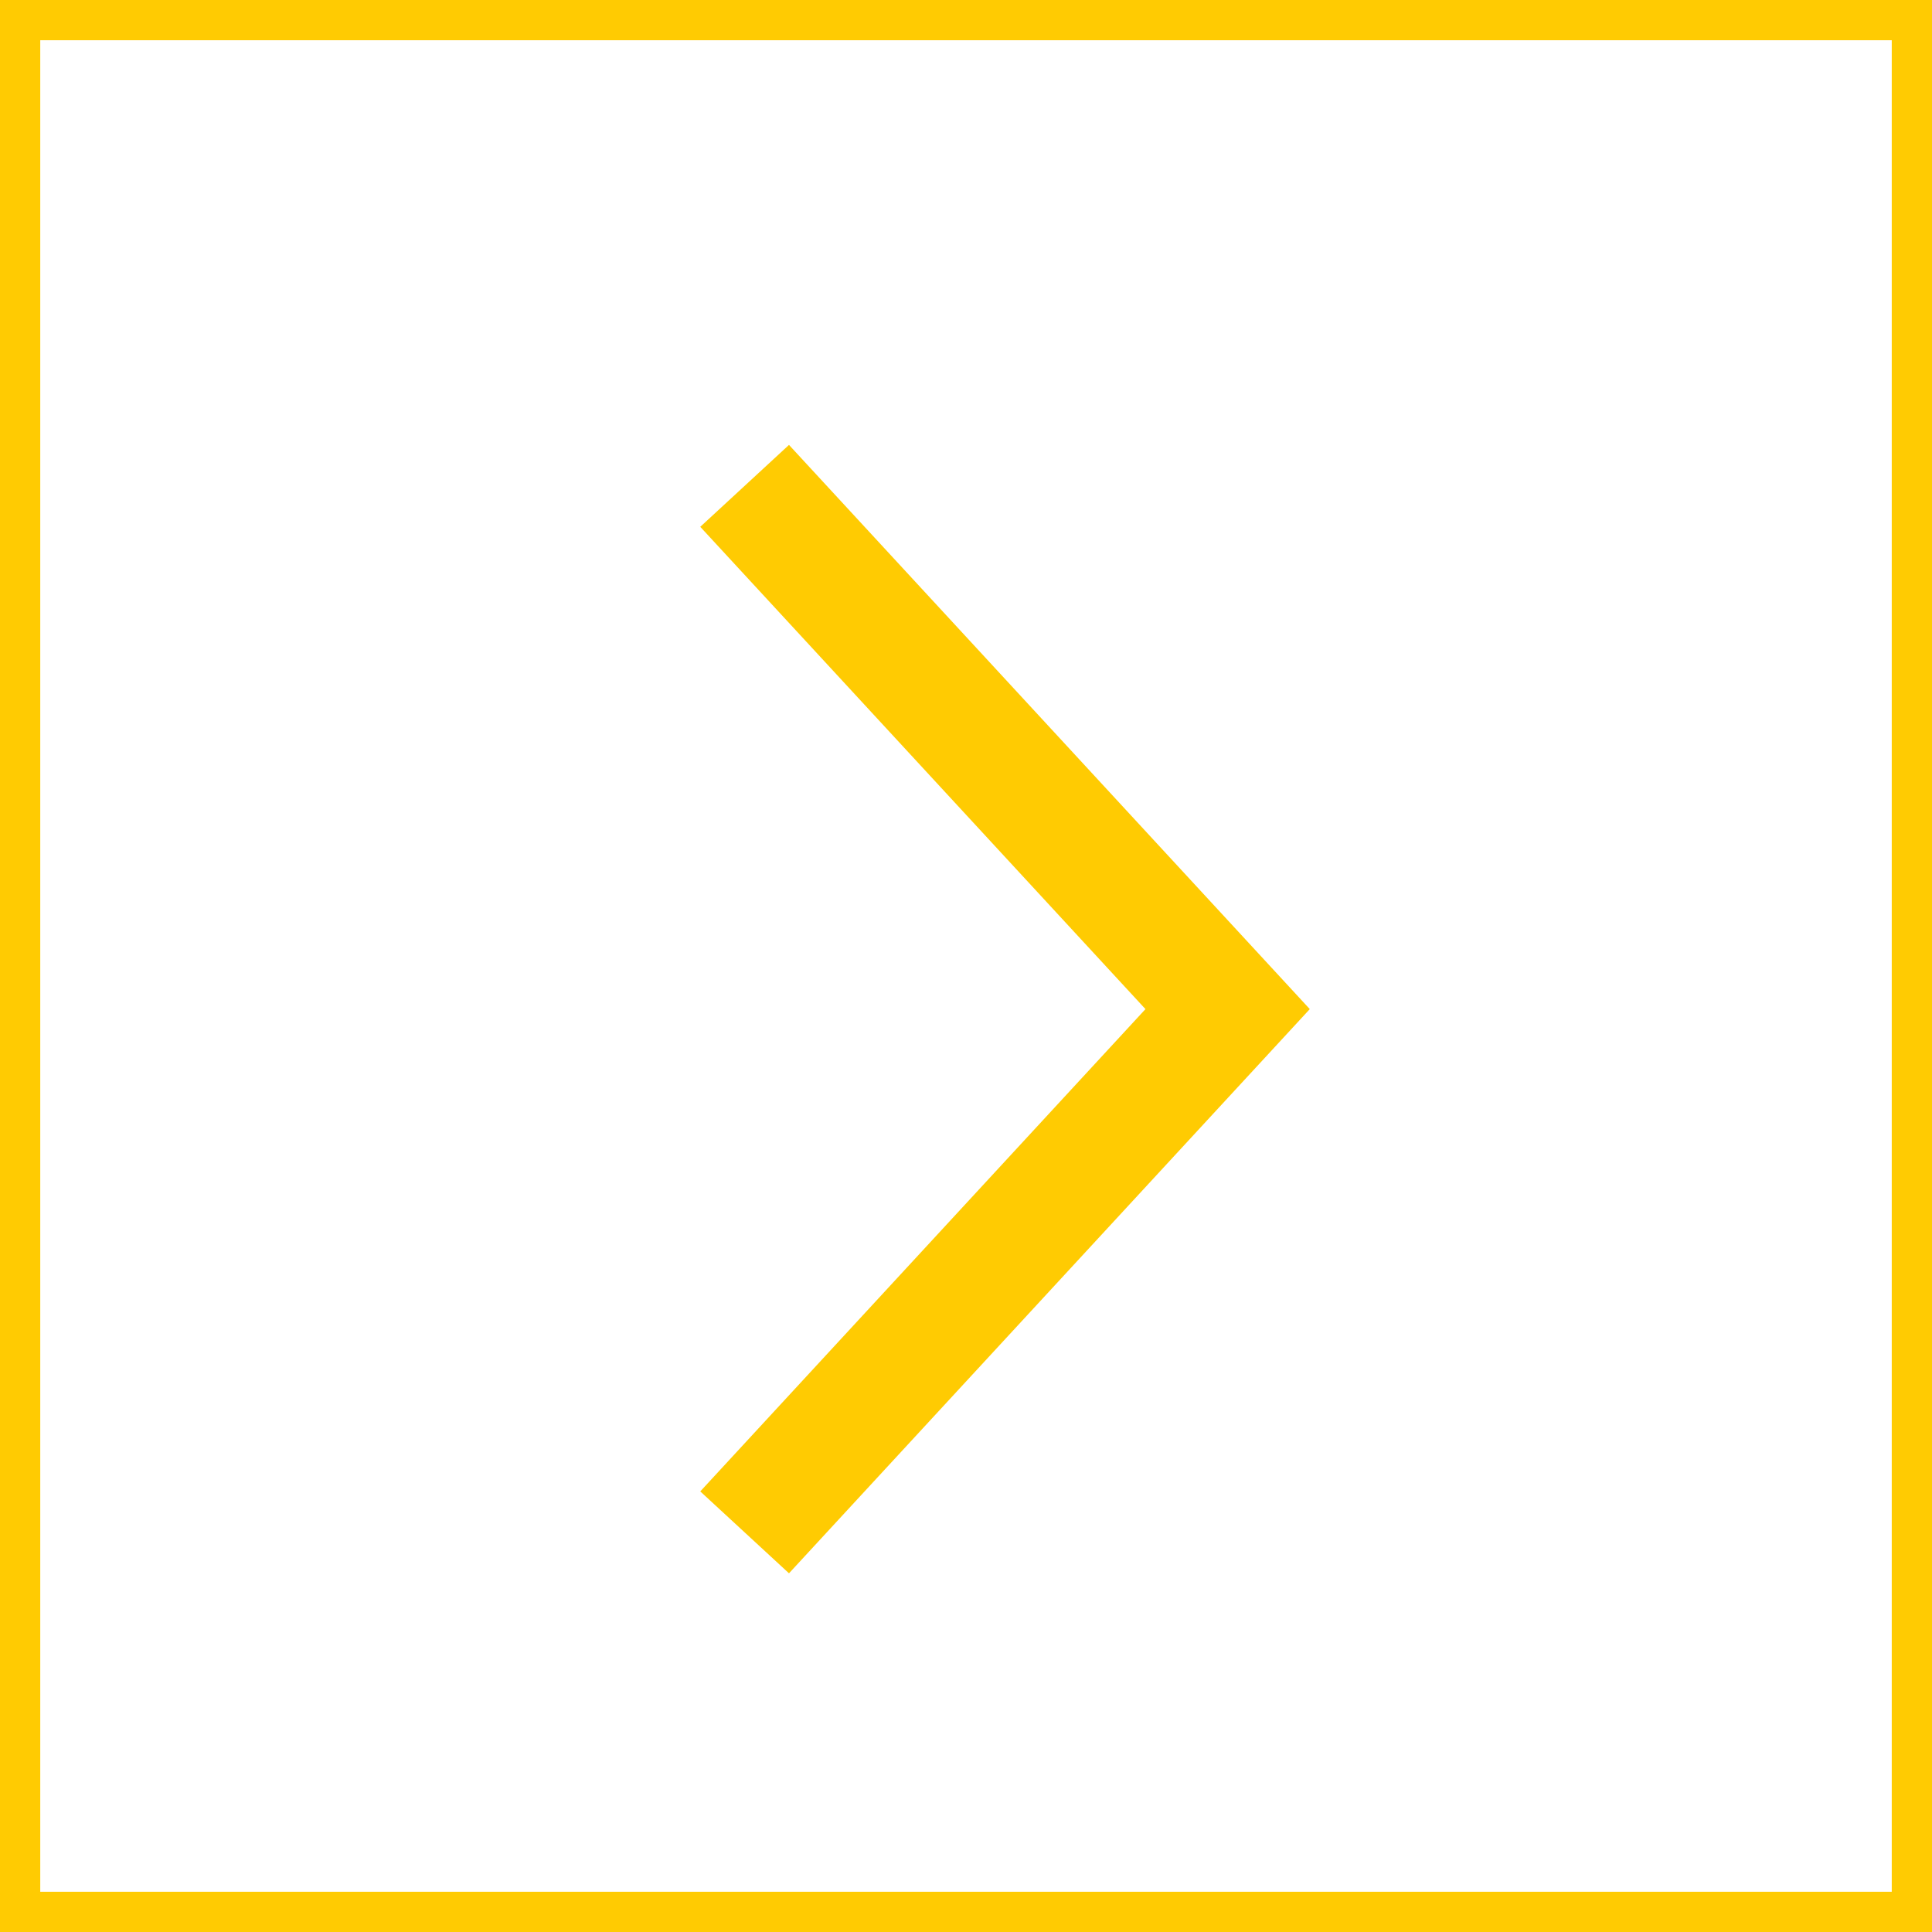
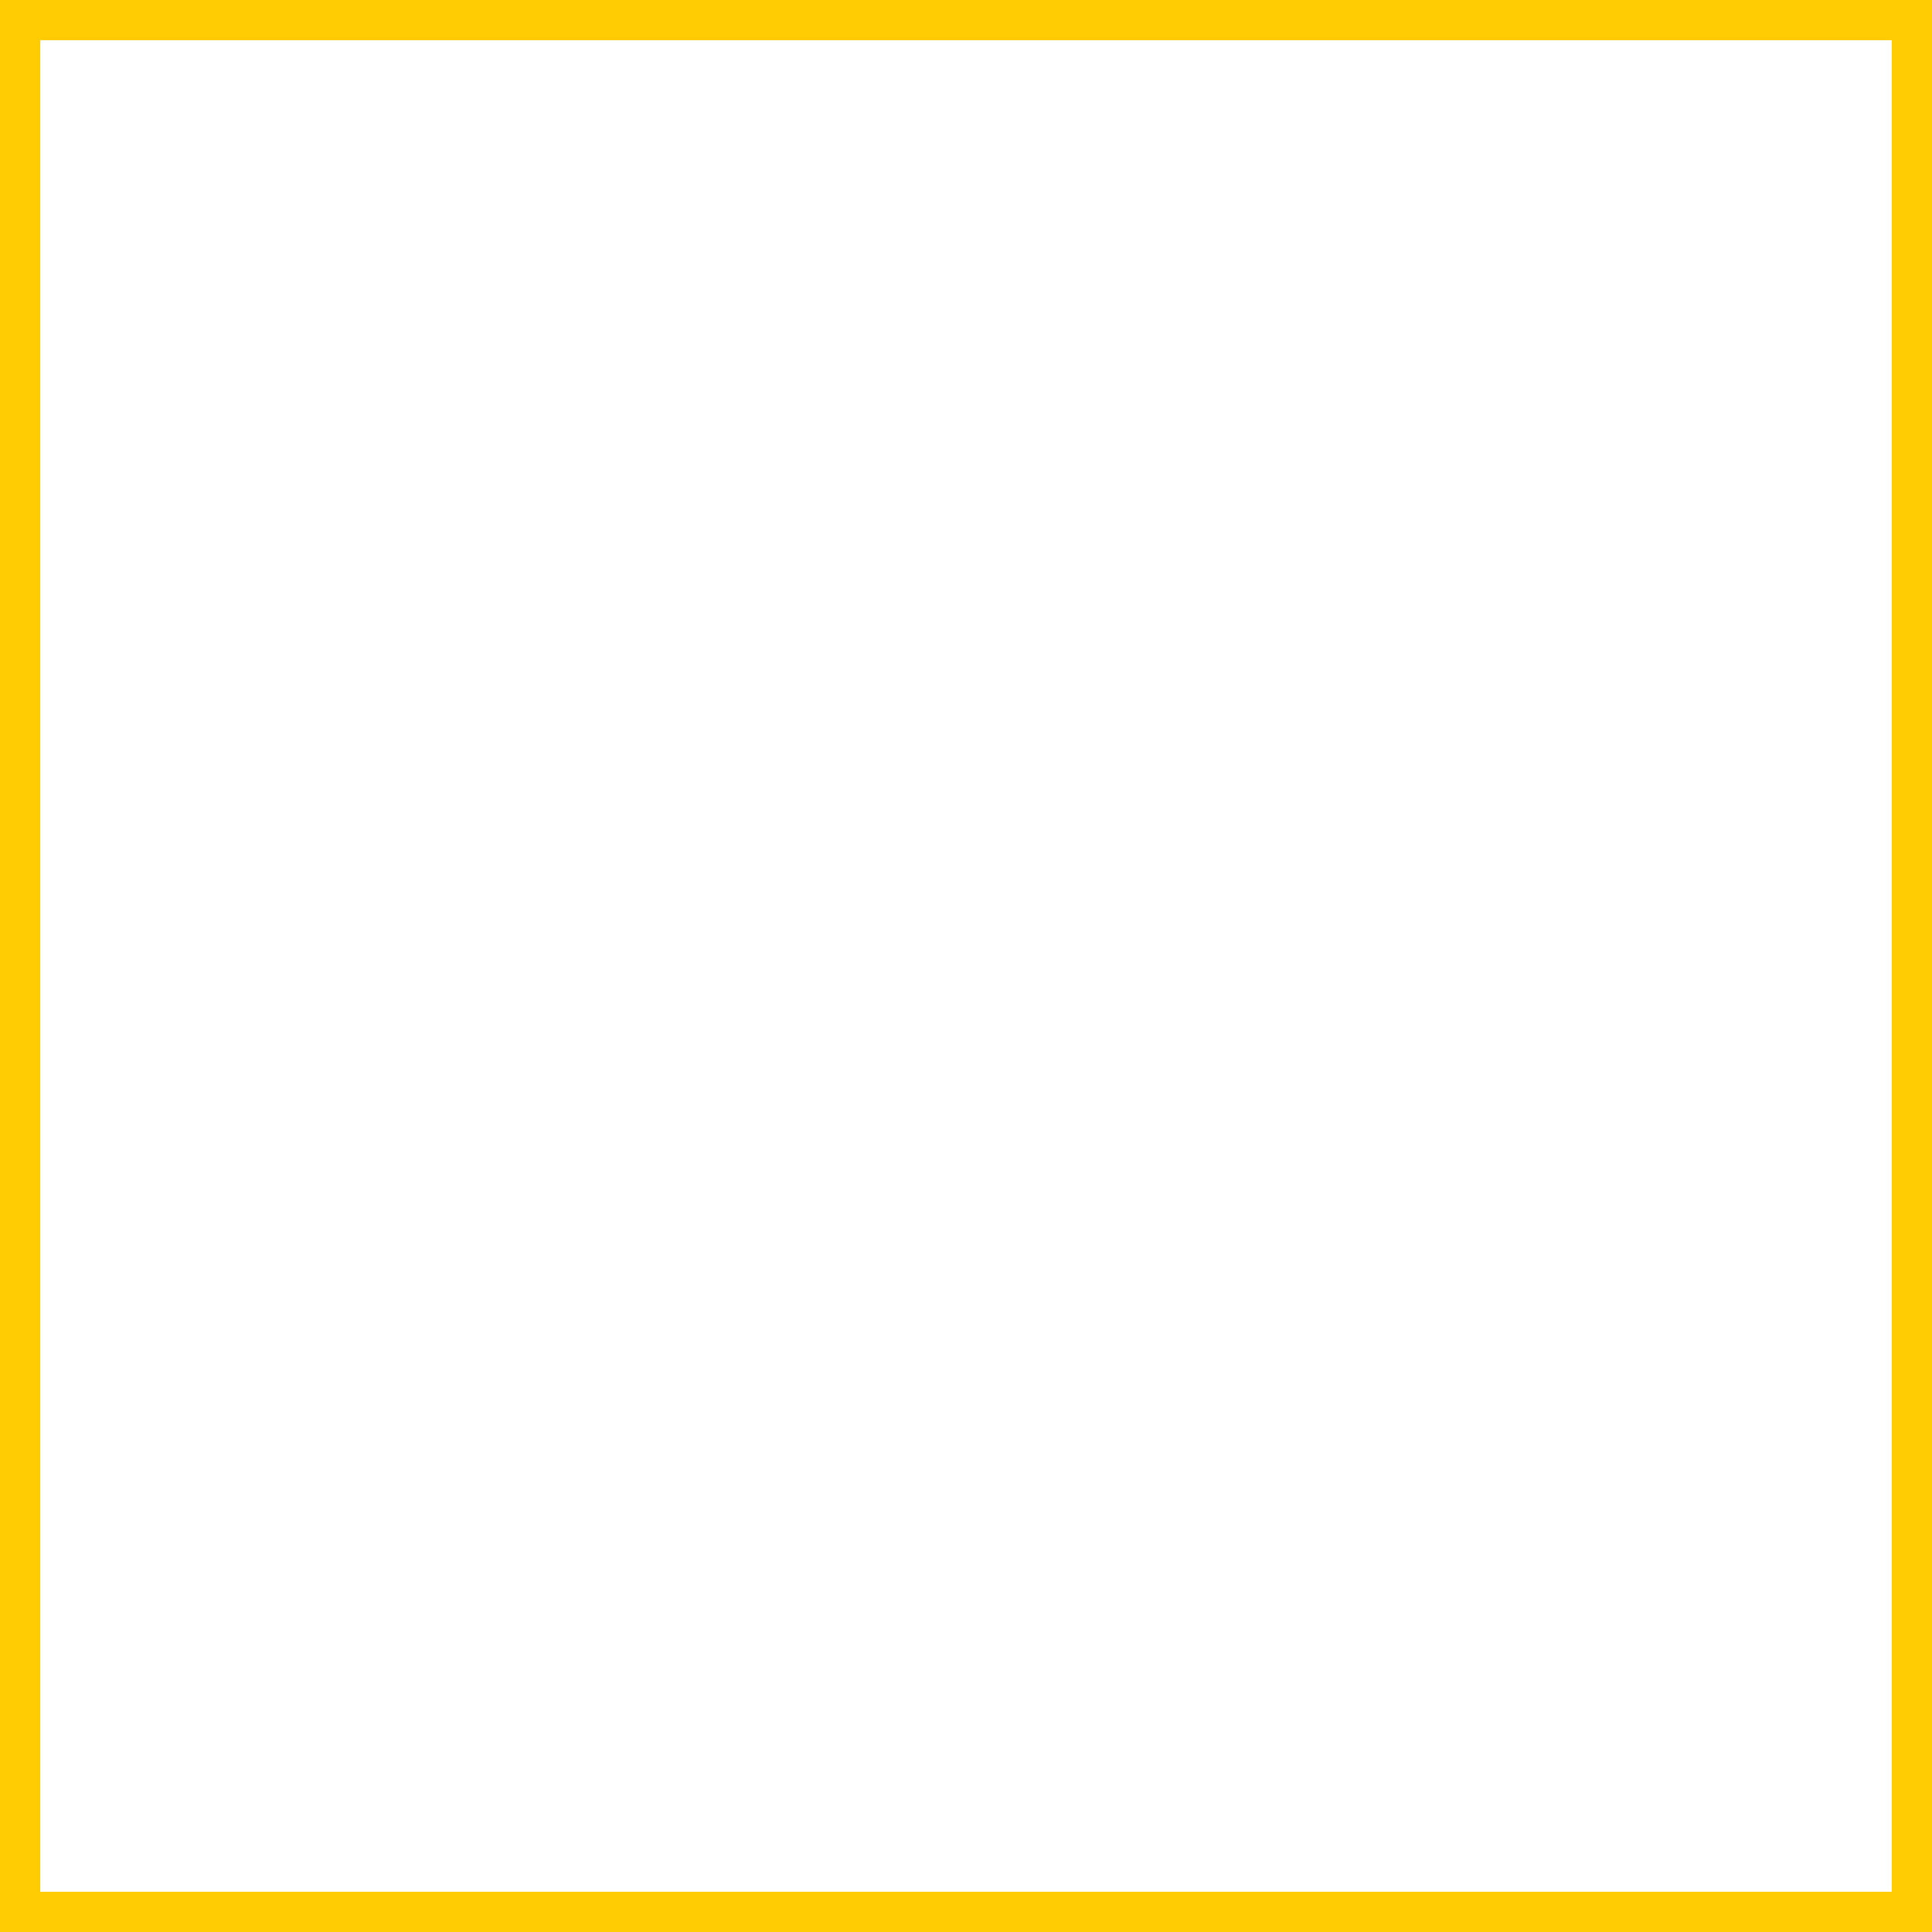
<svg xmlns="http://www.w3.org/2000/svg" width="48px" height="48px" viewBox="0 0 48 48" version="1.1">
  <title>Group 10 Copy 7</title>
  <desc>Created with Sketch.</desc>
  <g id="页面-1" stroke="none" stroke-width="1" fill="none" fill-rule="evenodd">
    <g id="press_releases_pc" transform="translate(-745, -2332)" stroke="#FFCB02">
      <g id="编组-6" transform="translate(645, 2284)">
        <g id="Group-10-Copy-7" transform="translate(124, 72) rotate(-90) translate(-124, -72) translate(100, 48)">
          <rect id="Rectangle" x="0.5" y="0.5" width="47" height="47" />
          <g id="Group-9" transform="translate(9.5, 18.5)" stroke-width="3">
-             <polyline id="Path-7" points="0.429 0 13.429 12 26.429 0" />
-           </g>
+             </g>
        </g>
      </g>
    </g>
  </g>
</svg>